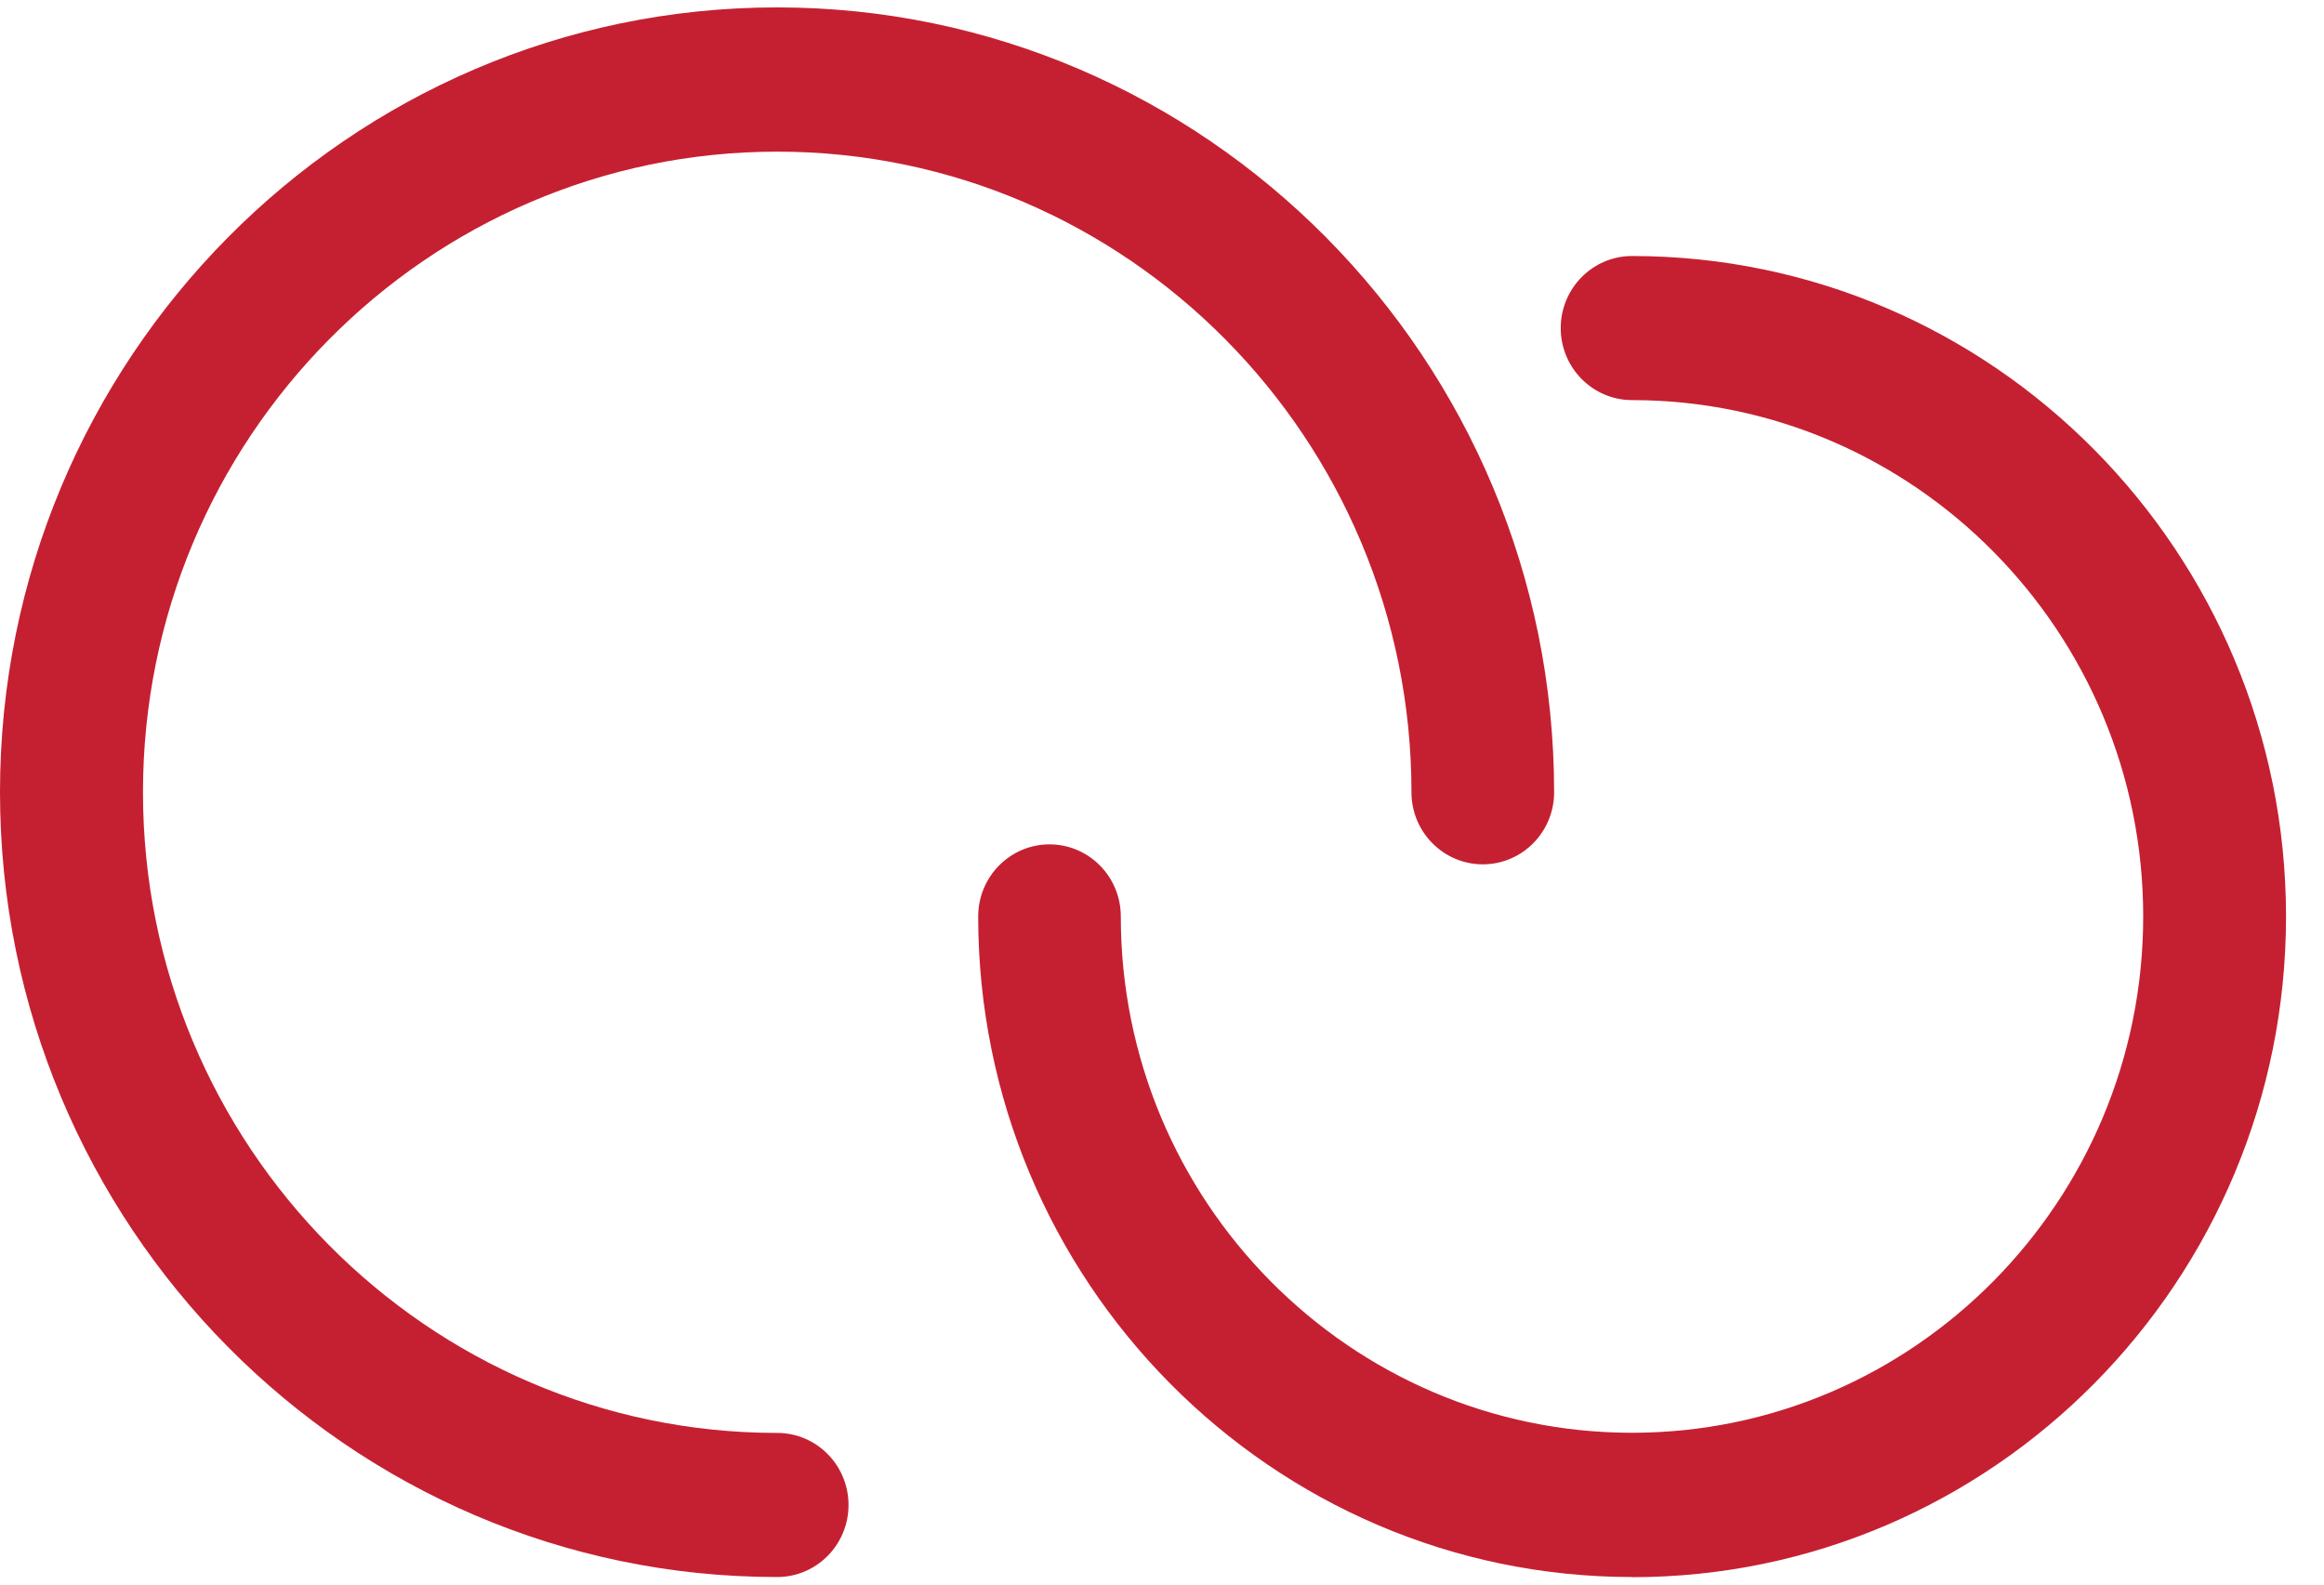
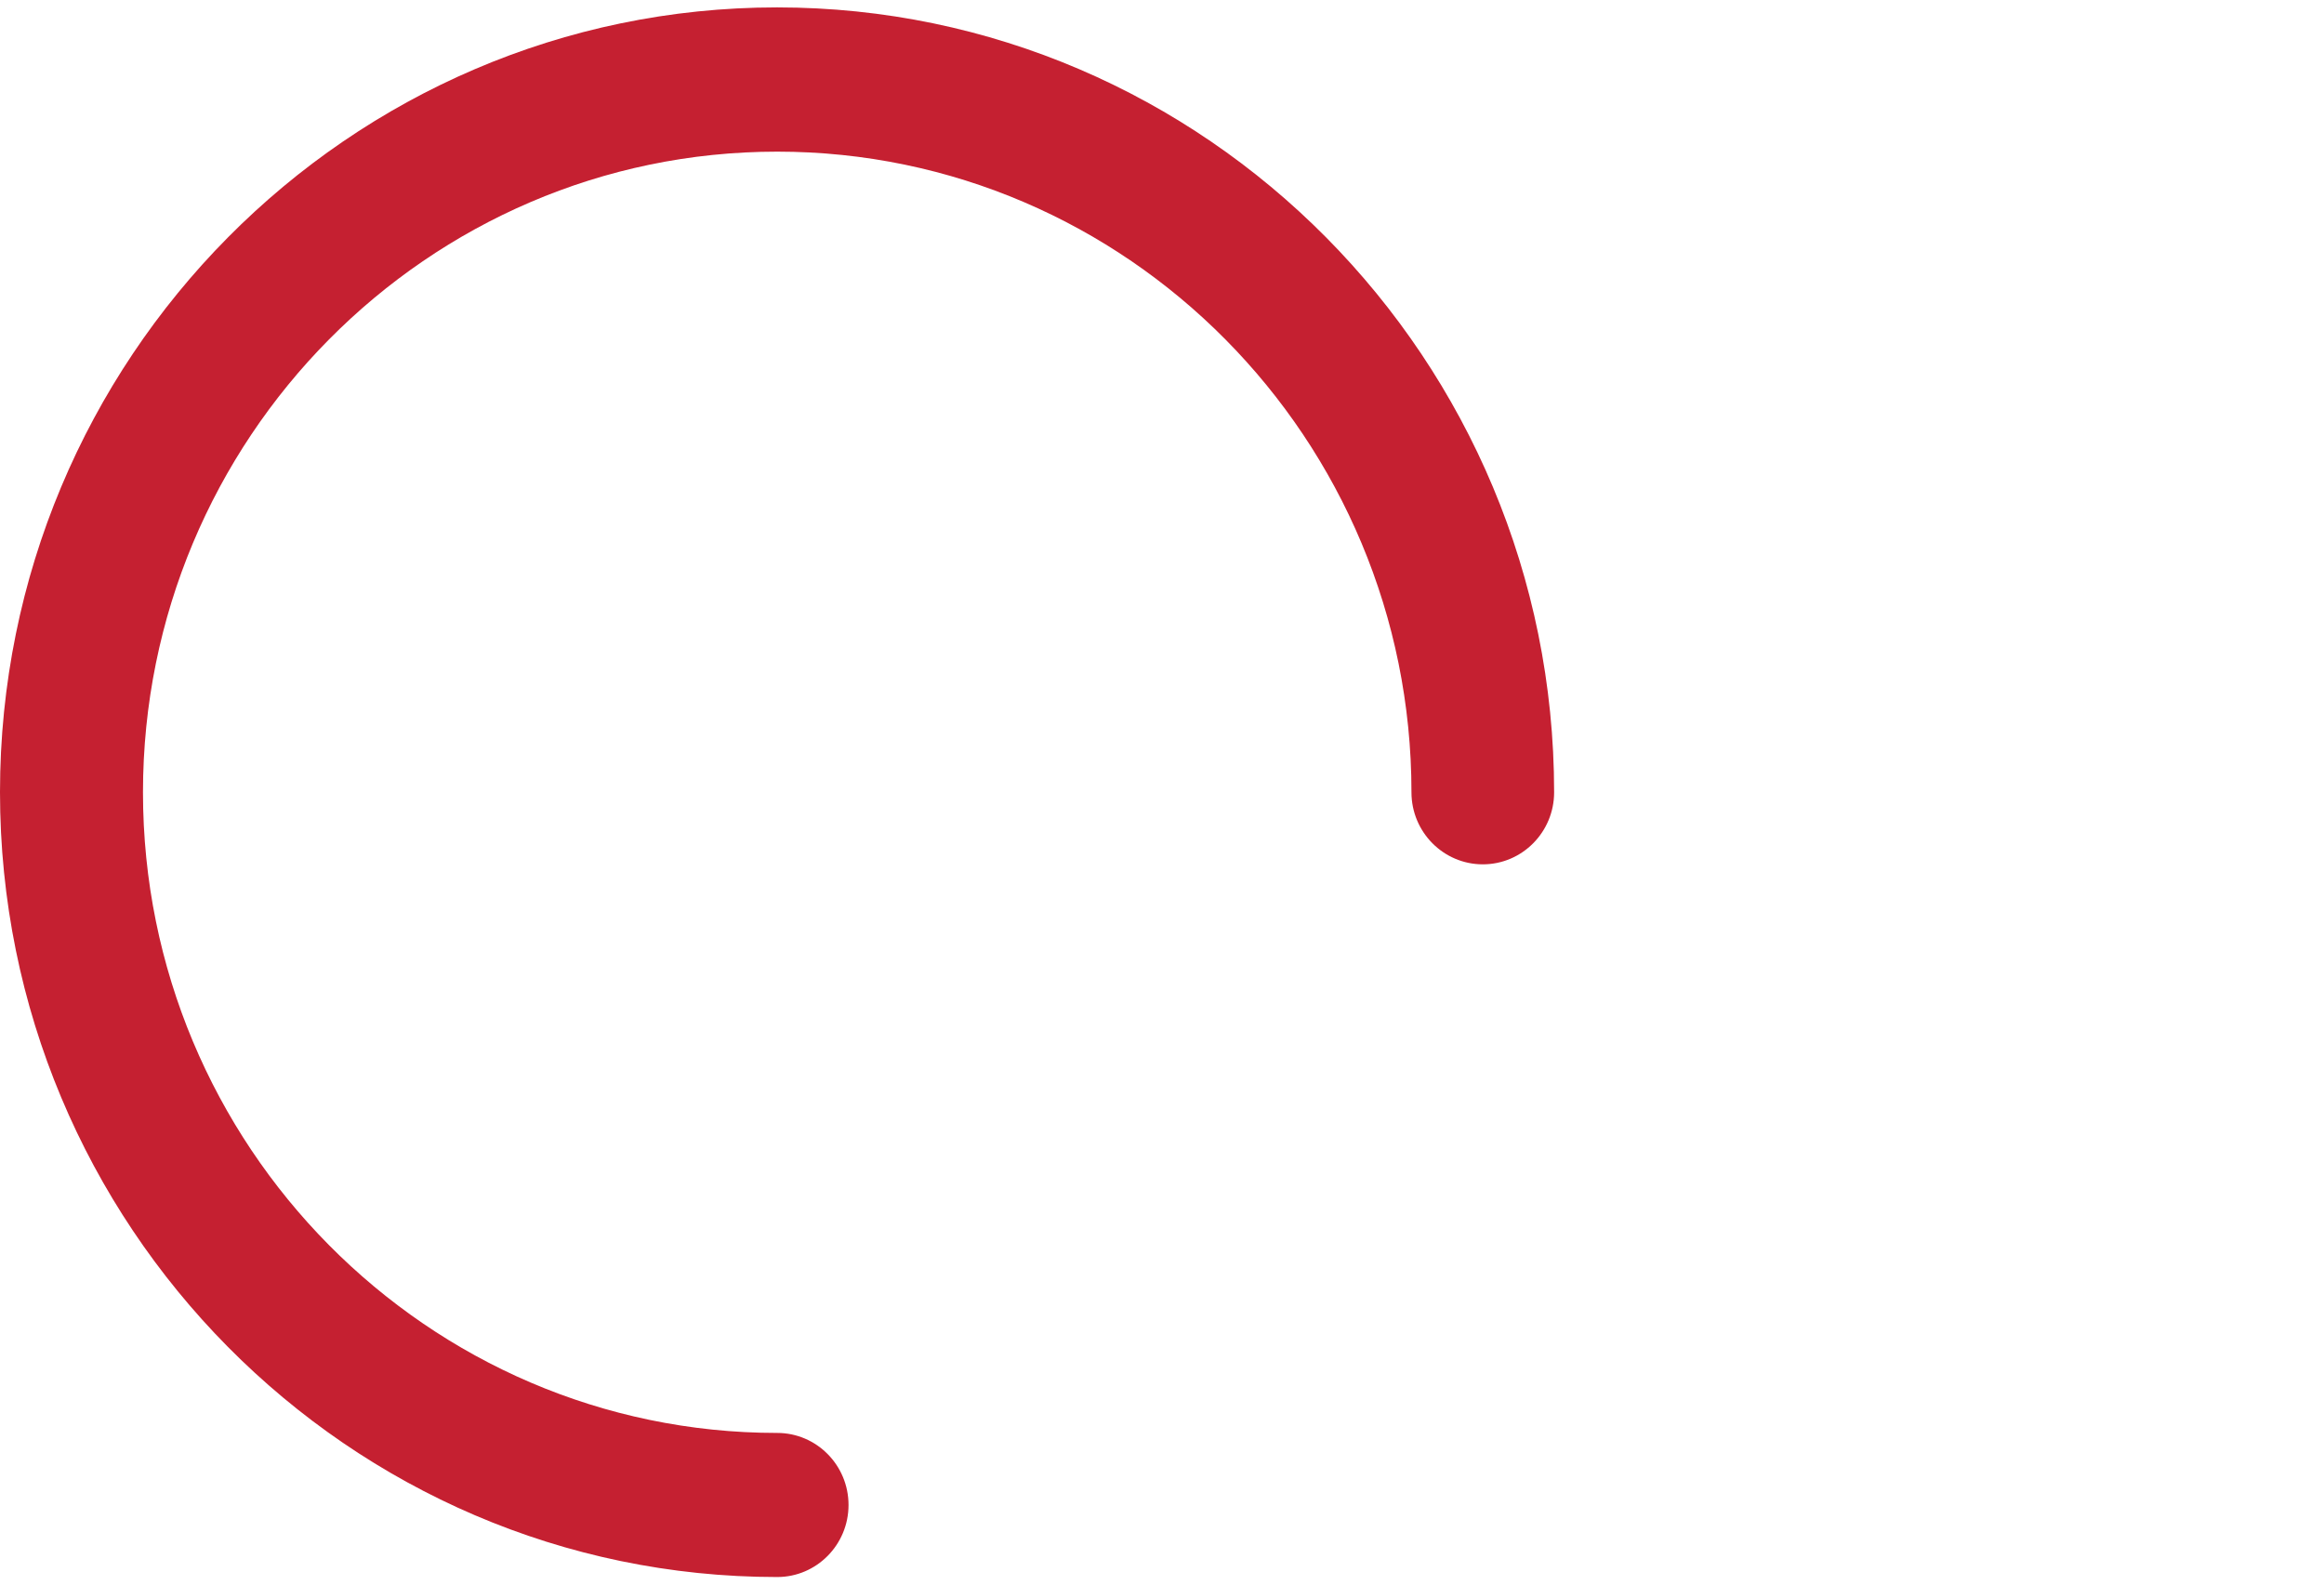
<svg xmlns="http://www.w3.org/2000/svg" width="44" height="30" fill="none" viewBox="0 0 44 30">
  <path fill="#C52031" d="M14.712 29.857C6.6 29.857 0 23.19 0 14.997S6.6.14 14.712.14 29.424 6.807 29.424 15c0 .753-.605 1.364-1.35 1.364s-1.351-.611-1.351-1.364c0-6.688-5.387-12.129-12.008-12.129S2.707 8.312 2.707 15s5.387 12.129 12.008 12.129c.745 0 1.35.611 1.35 1.364s-.605 1.364-1.35 1.364z" />
-   <path fill="#C52031" d="M30.902 29.857c-6.829 0-12.382-5.61-12.382-12.507 0-.753.605-1.364 1.35-1.364s1.35.611 1.35 1.364c0 5.392 4.344 9.776 9.679 9.776 5.334 0 9.678-4.387 9.678-9.776 0-5.388-4.343-9.775-9.678-9.775-.745 0-1.35-.612-1.35-1.364s.605-1.364 1.35-1.364c6.828 0 12.382 5.61 12.382 12.506 0 6.897-5.554 12.507-12.382 12.507z" />
</svg>